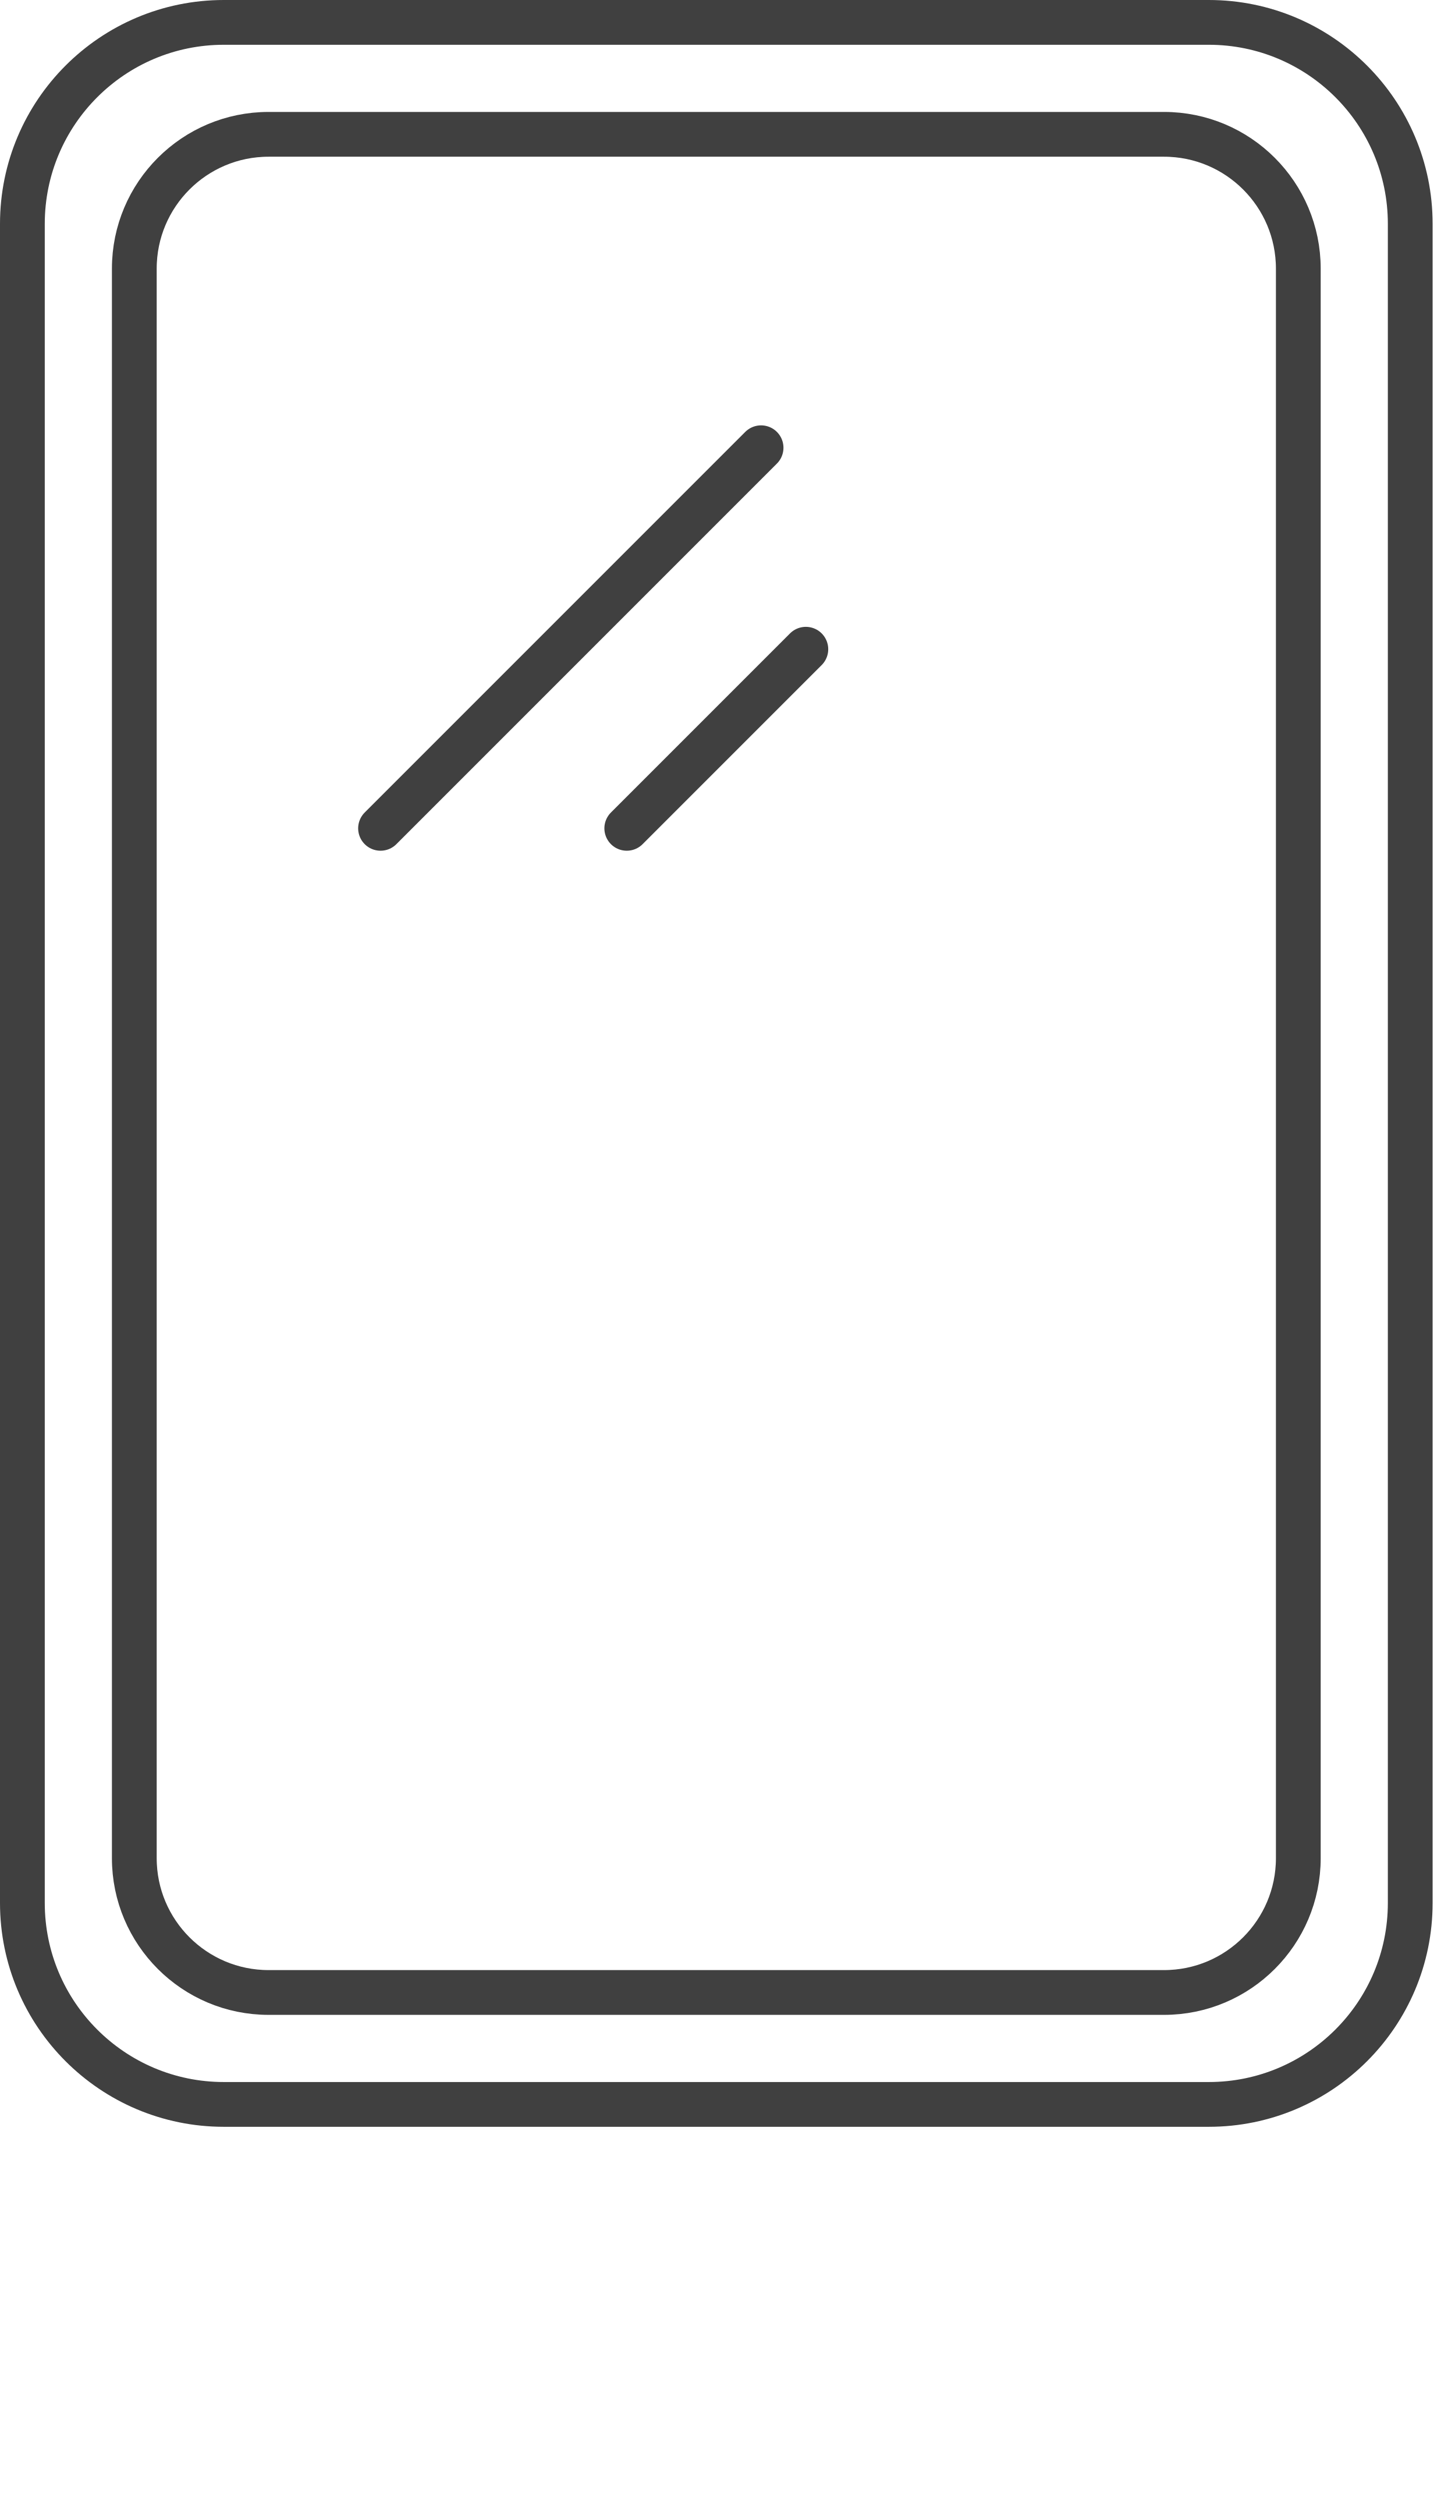
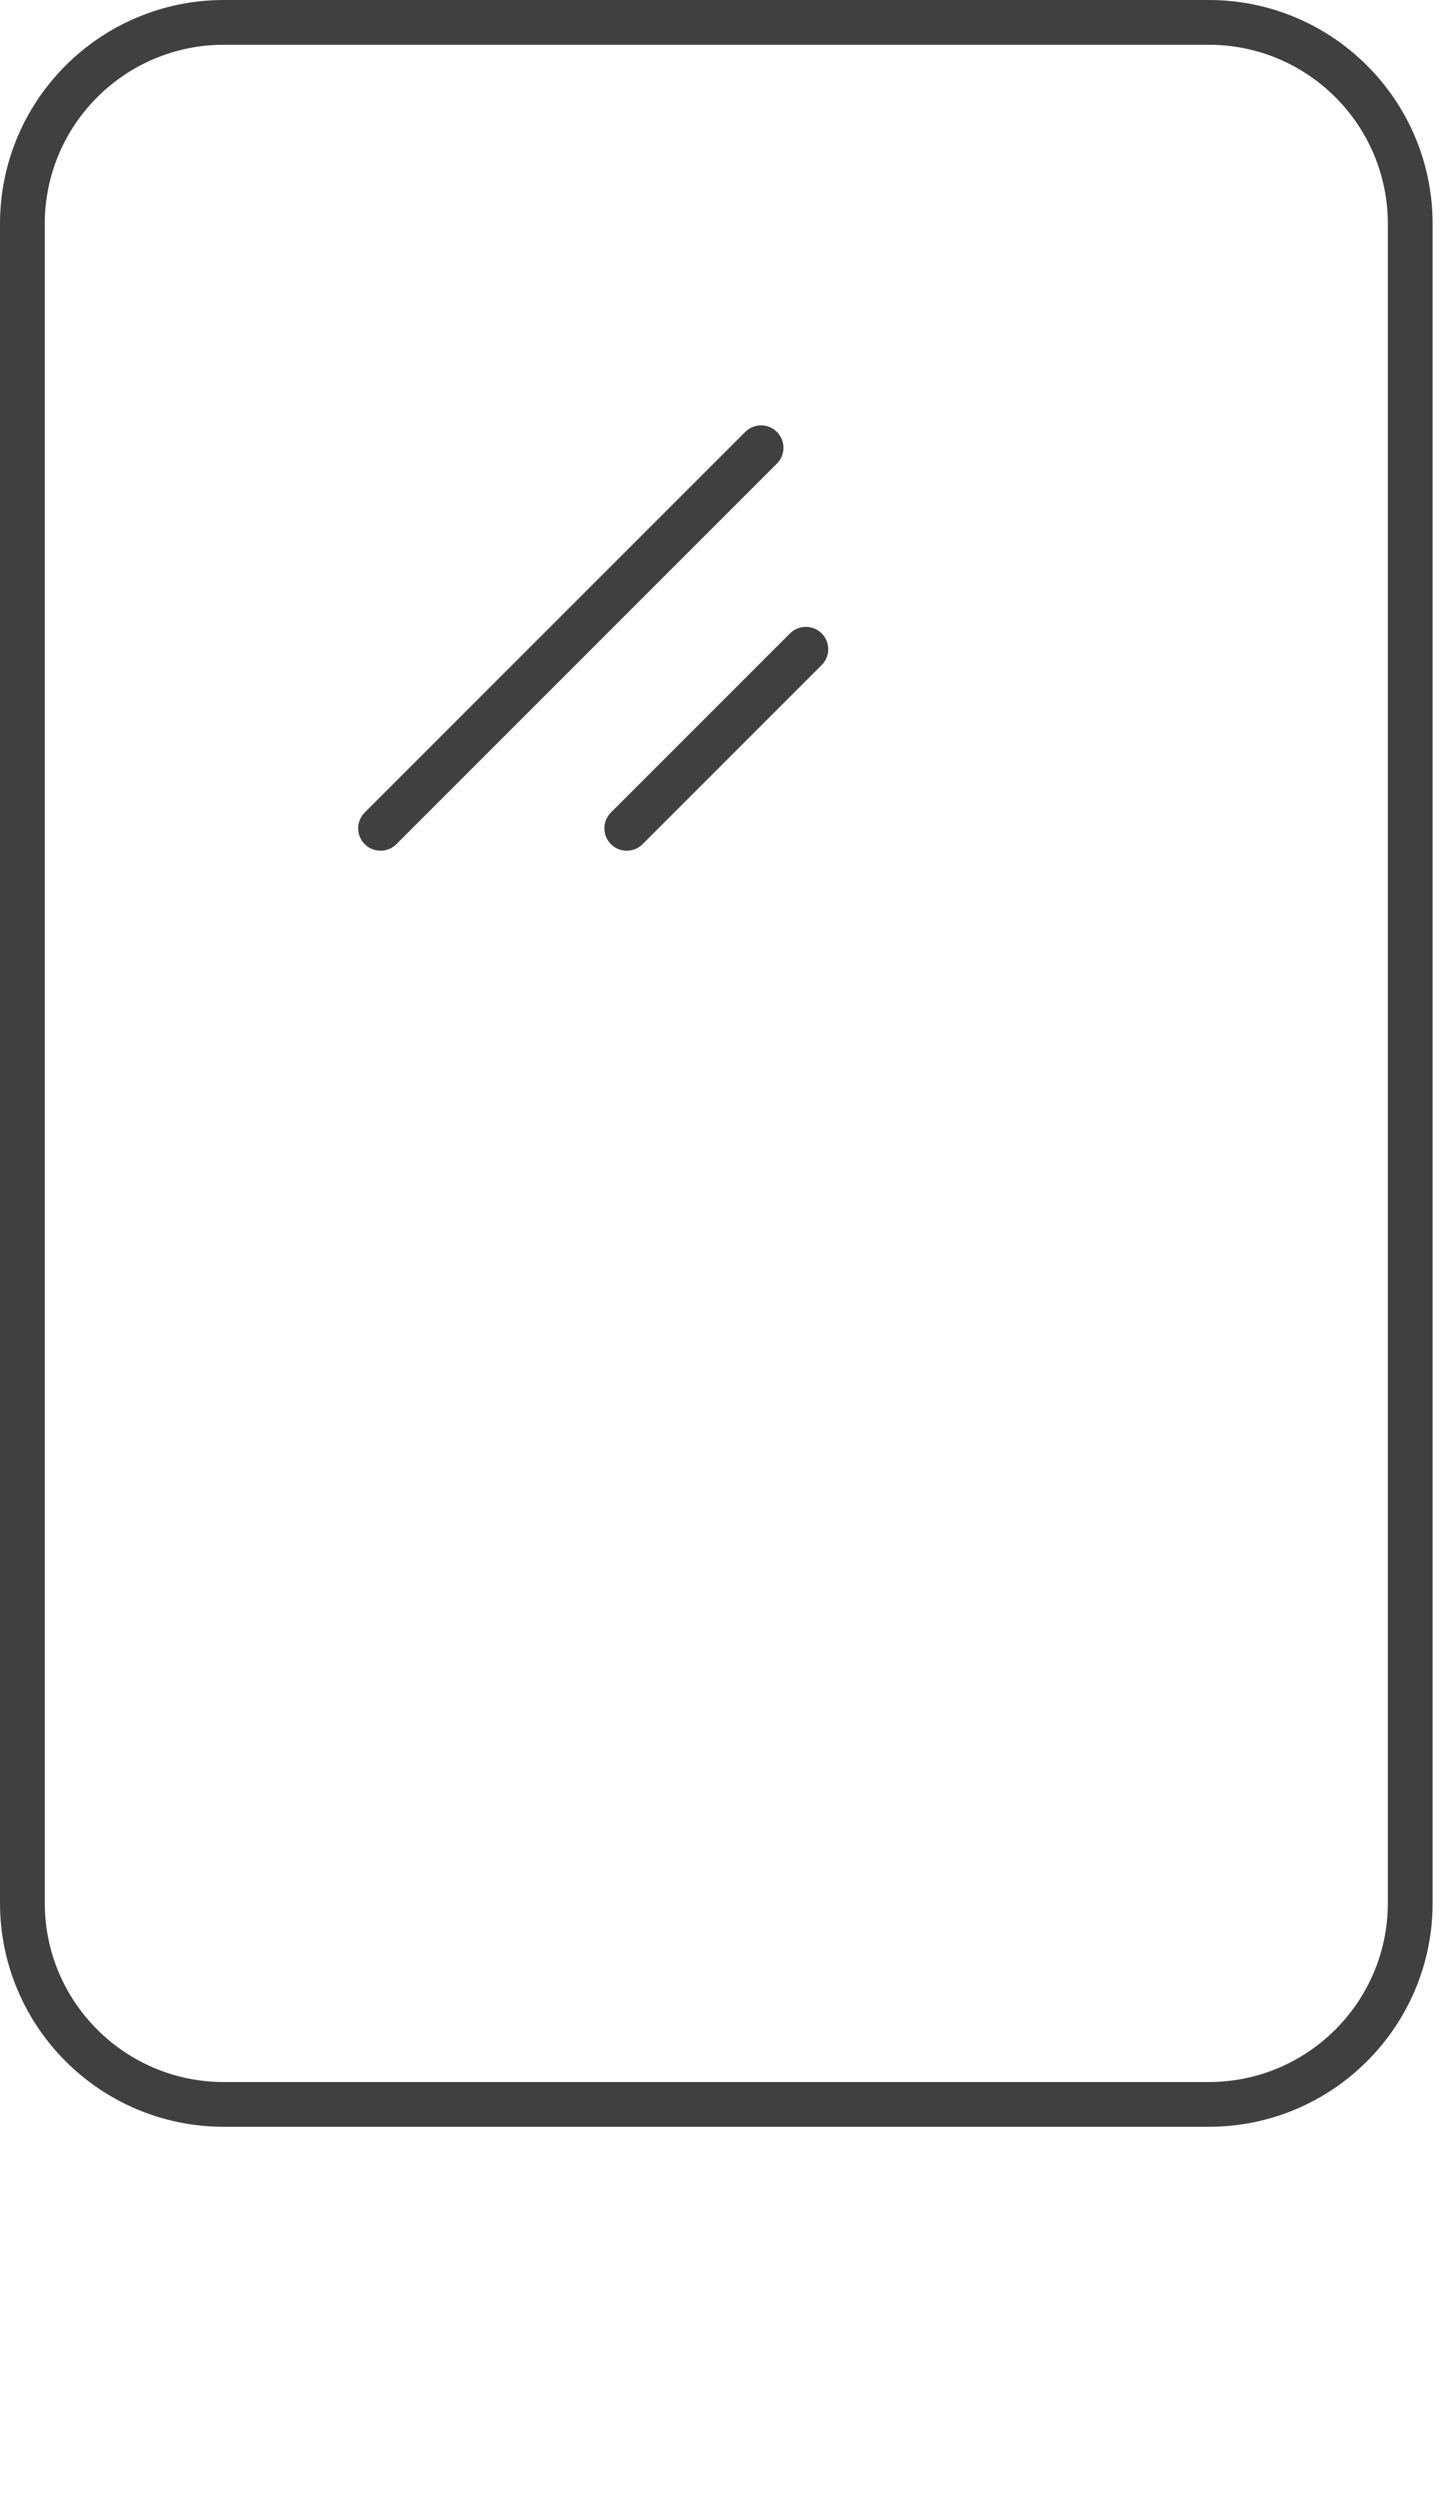
<svg xmlns="http://www.w3.org/2000/svg" width="39" height="67" viewBox="0 0 39 67" fill="none">
  <g clip-path="url(#clip0_1_447)">
    <path d="M32.4 0.6H6C3.018 0.6 0.6 3.018 0.6 6V51C0.6 53.982 3.018 56.4 6 56.4H32.4C35.382 56.4 37.8 53.982 37.8 51V6C37.8 3.018 35.382 0.6 32.4 0.6Z" stroke="#404040" stroke-width="1.2" />
-     <path d="M31.2 3.6H7.2C5.212 3.6 3.6 5.212 3.6 7.2V49.8C3.6 51.788 5.212 53.4 7.2 53.4H31.2C33.188 53.4 34.8 51.788 34.8 49.8V7.2C34.8 5.212 33.188 3.6 31.2 3.6Z" stroke="#404040" stroke-width="1.2" />
    <path d="M20.4 12L10.2 22.2" stroke="#404040" stroke-width="1.2" stroke-linecap="round" />
    <path d="M21.6 17.4L16.8 22.2" stroke="#404040" stroke-width="1.2" stroke-linecap="round" />
  </g>
  <defs>
    <clipPath id="clip0_1_447">
      <rect width="39" height="57" fill="white" />
    </clipPath>
  </defs>
</svg>